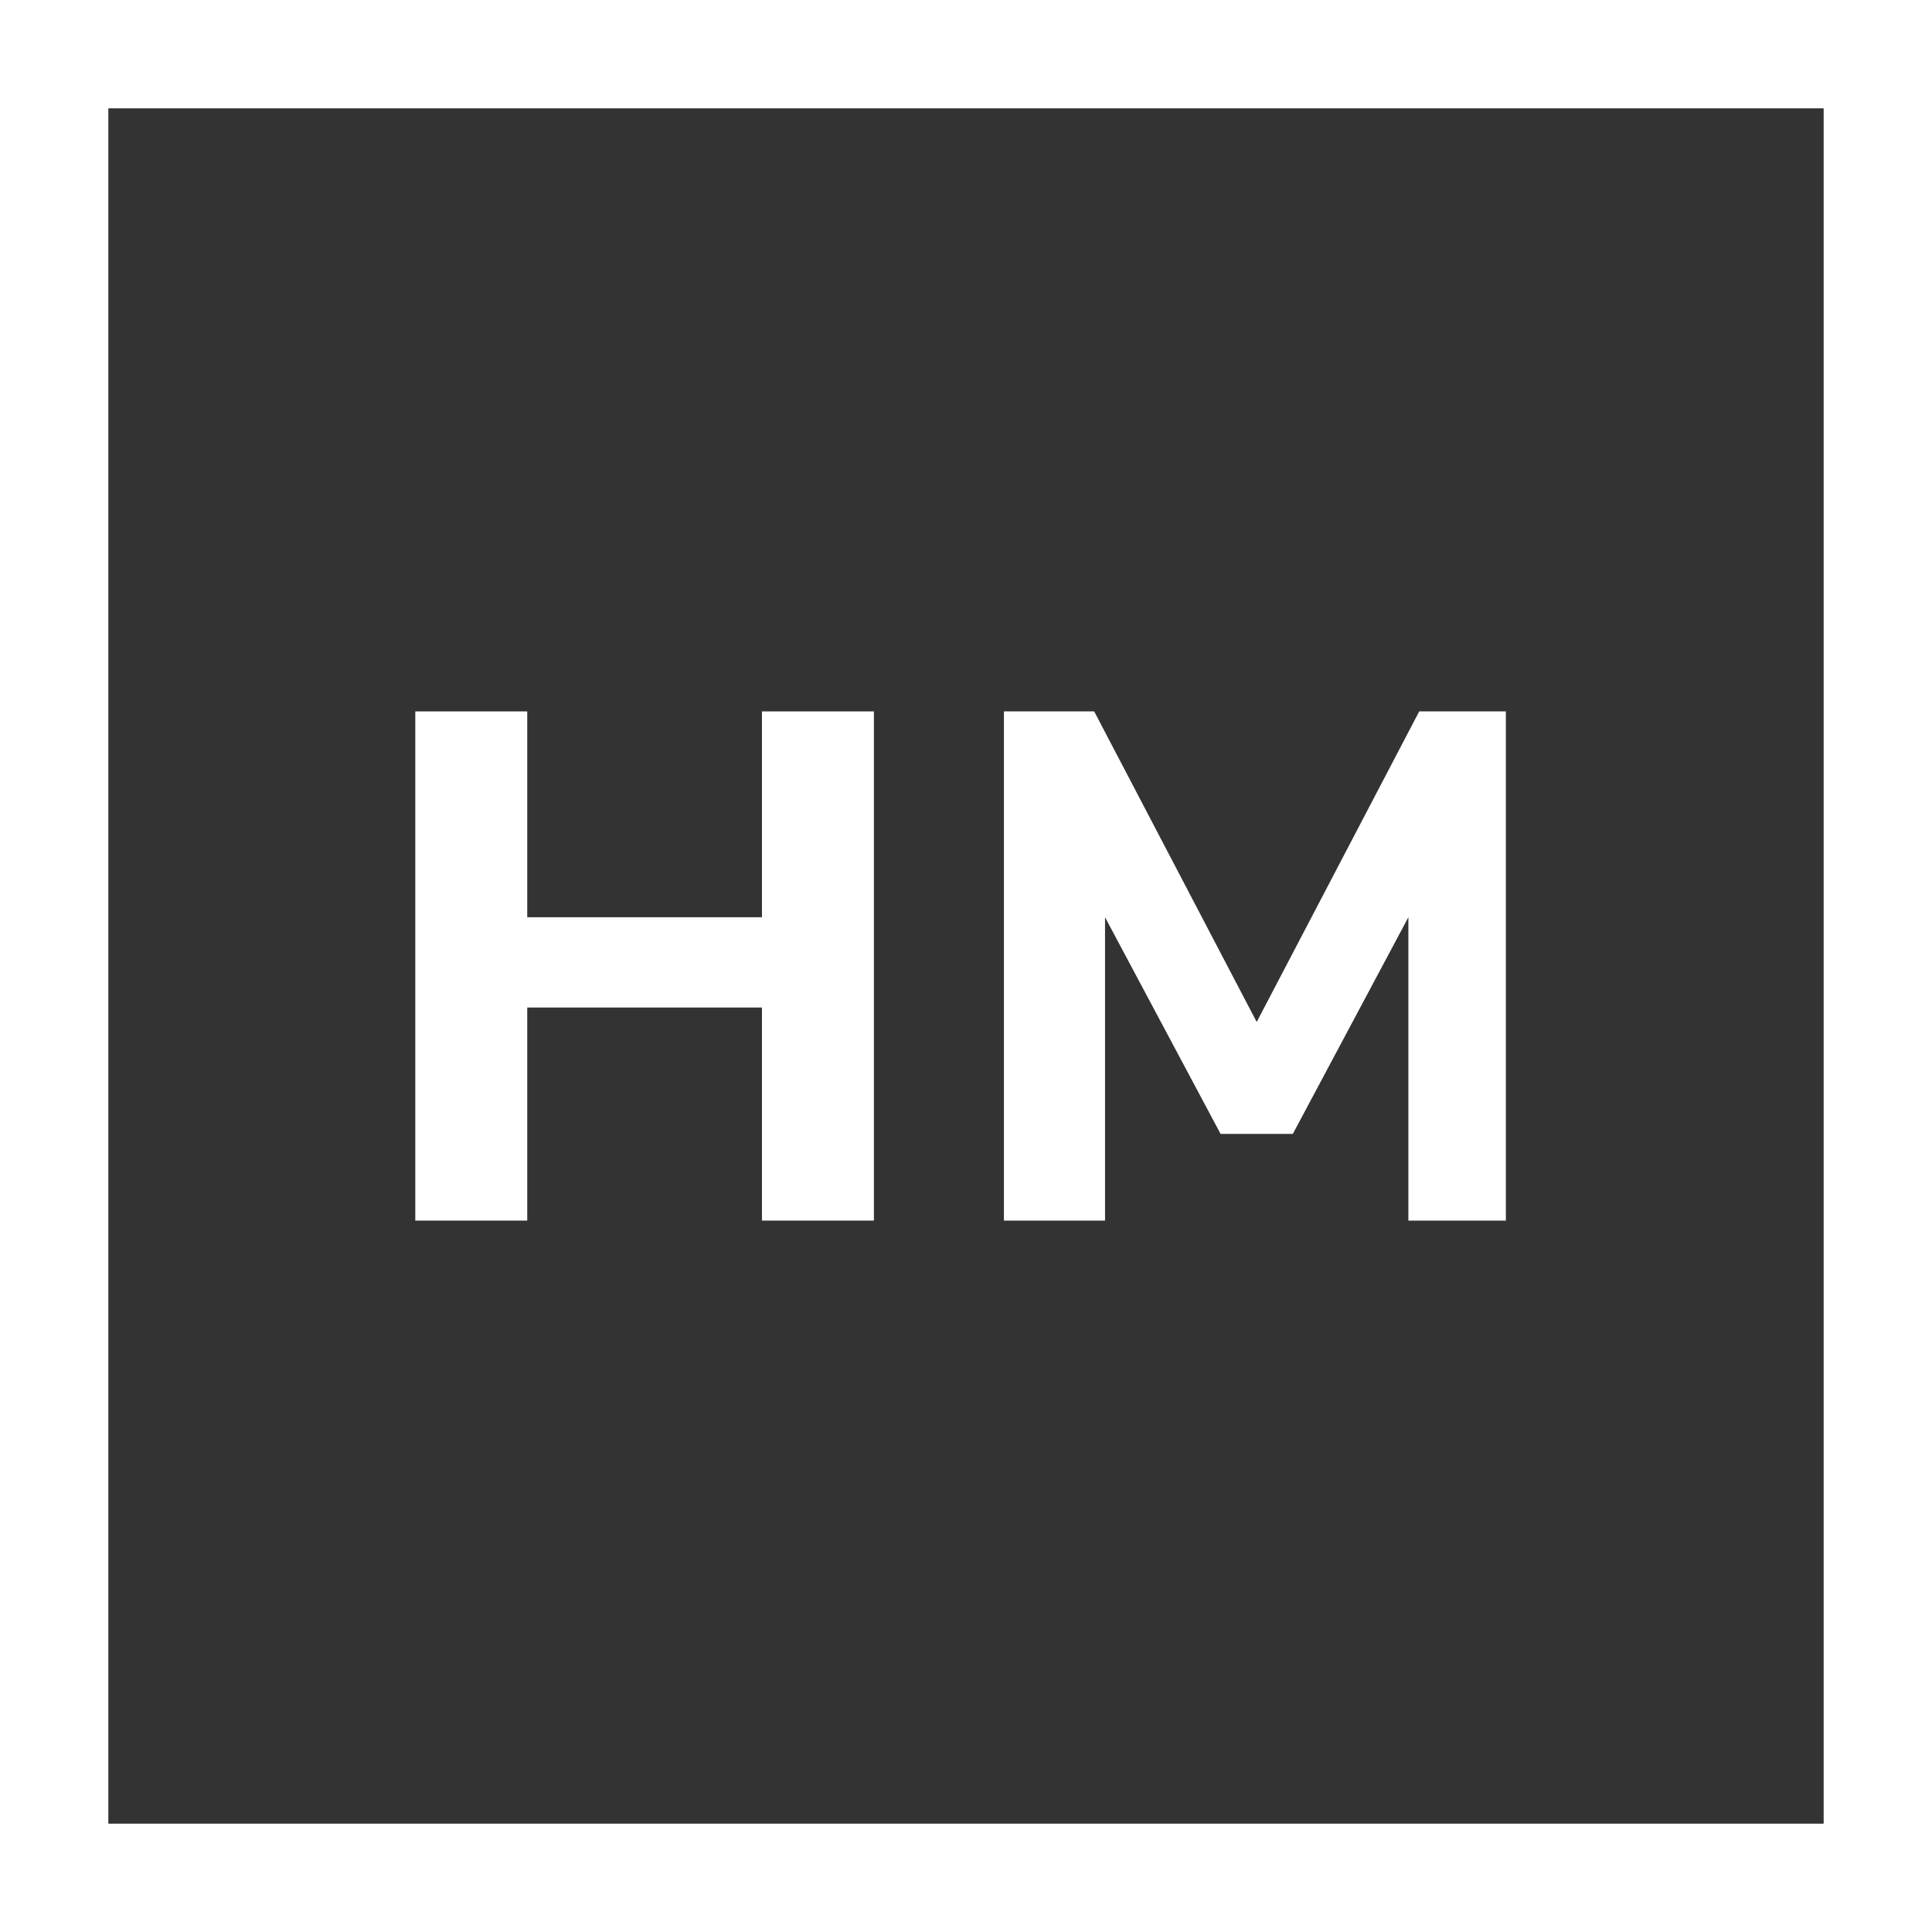
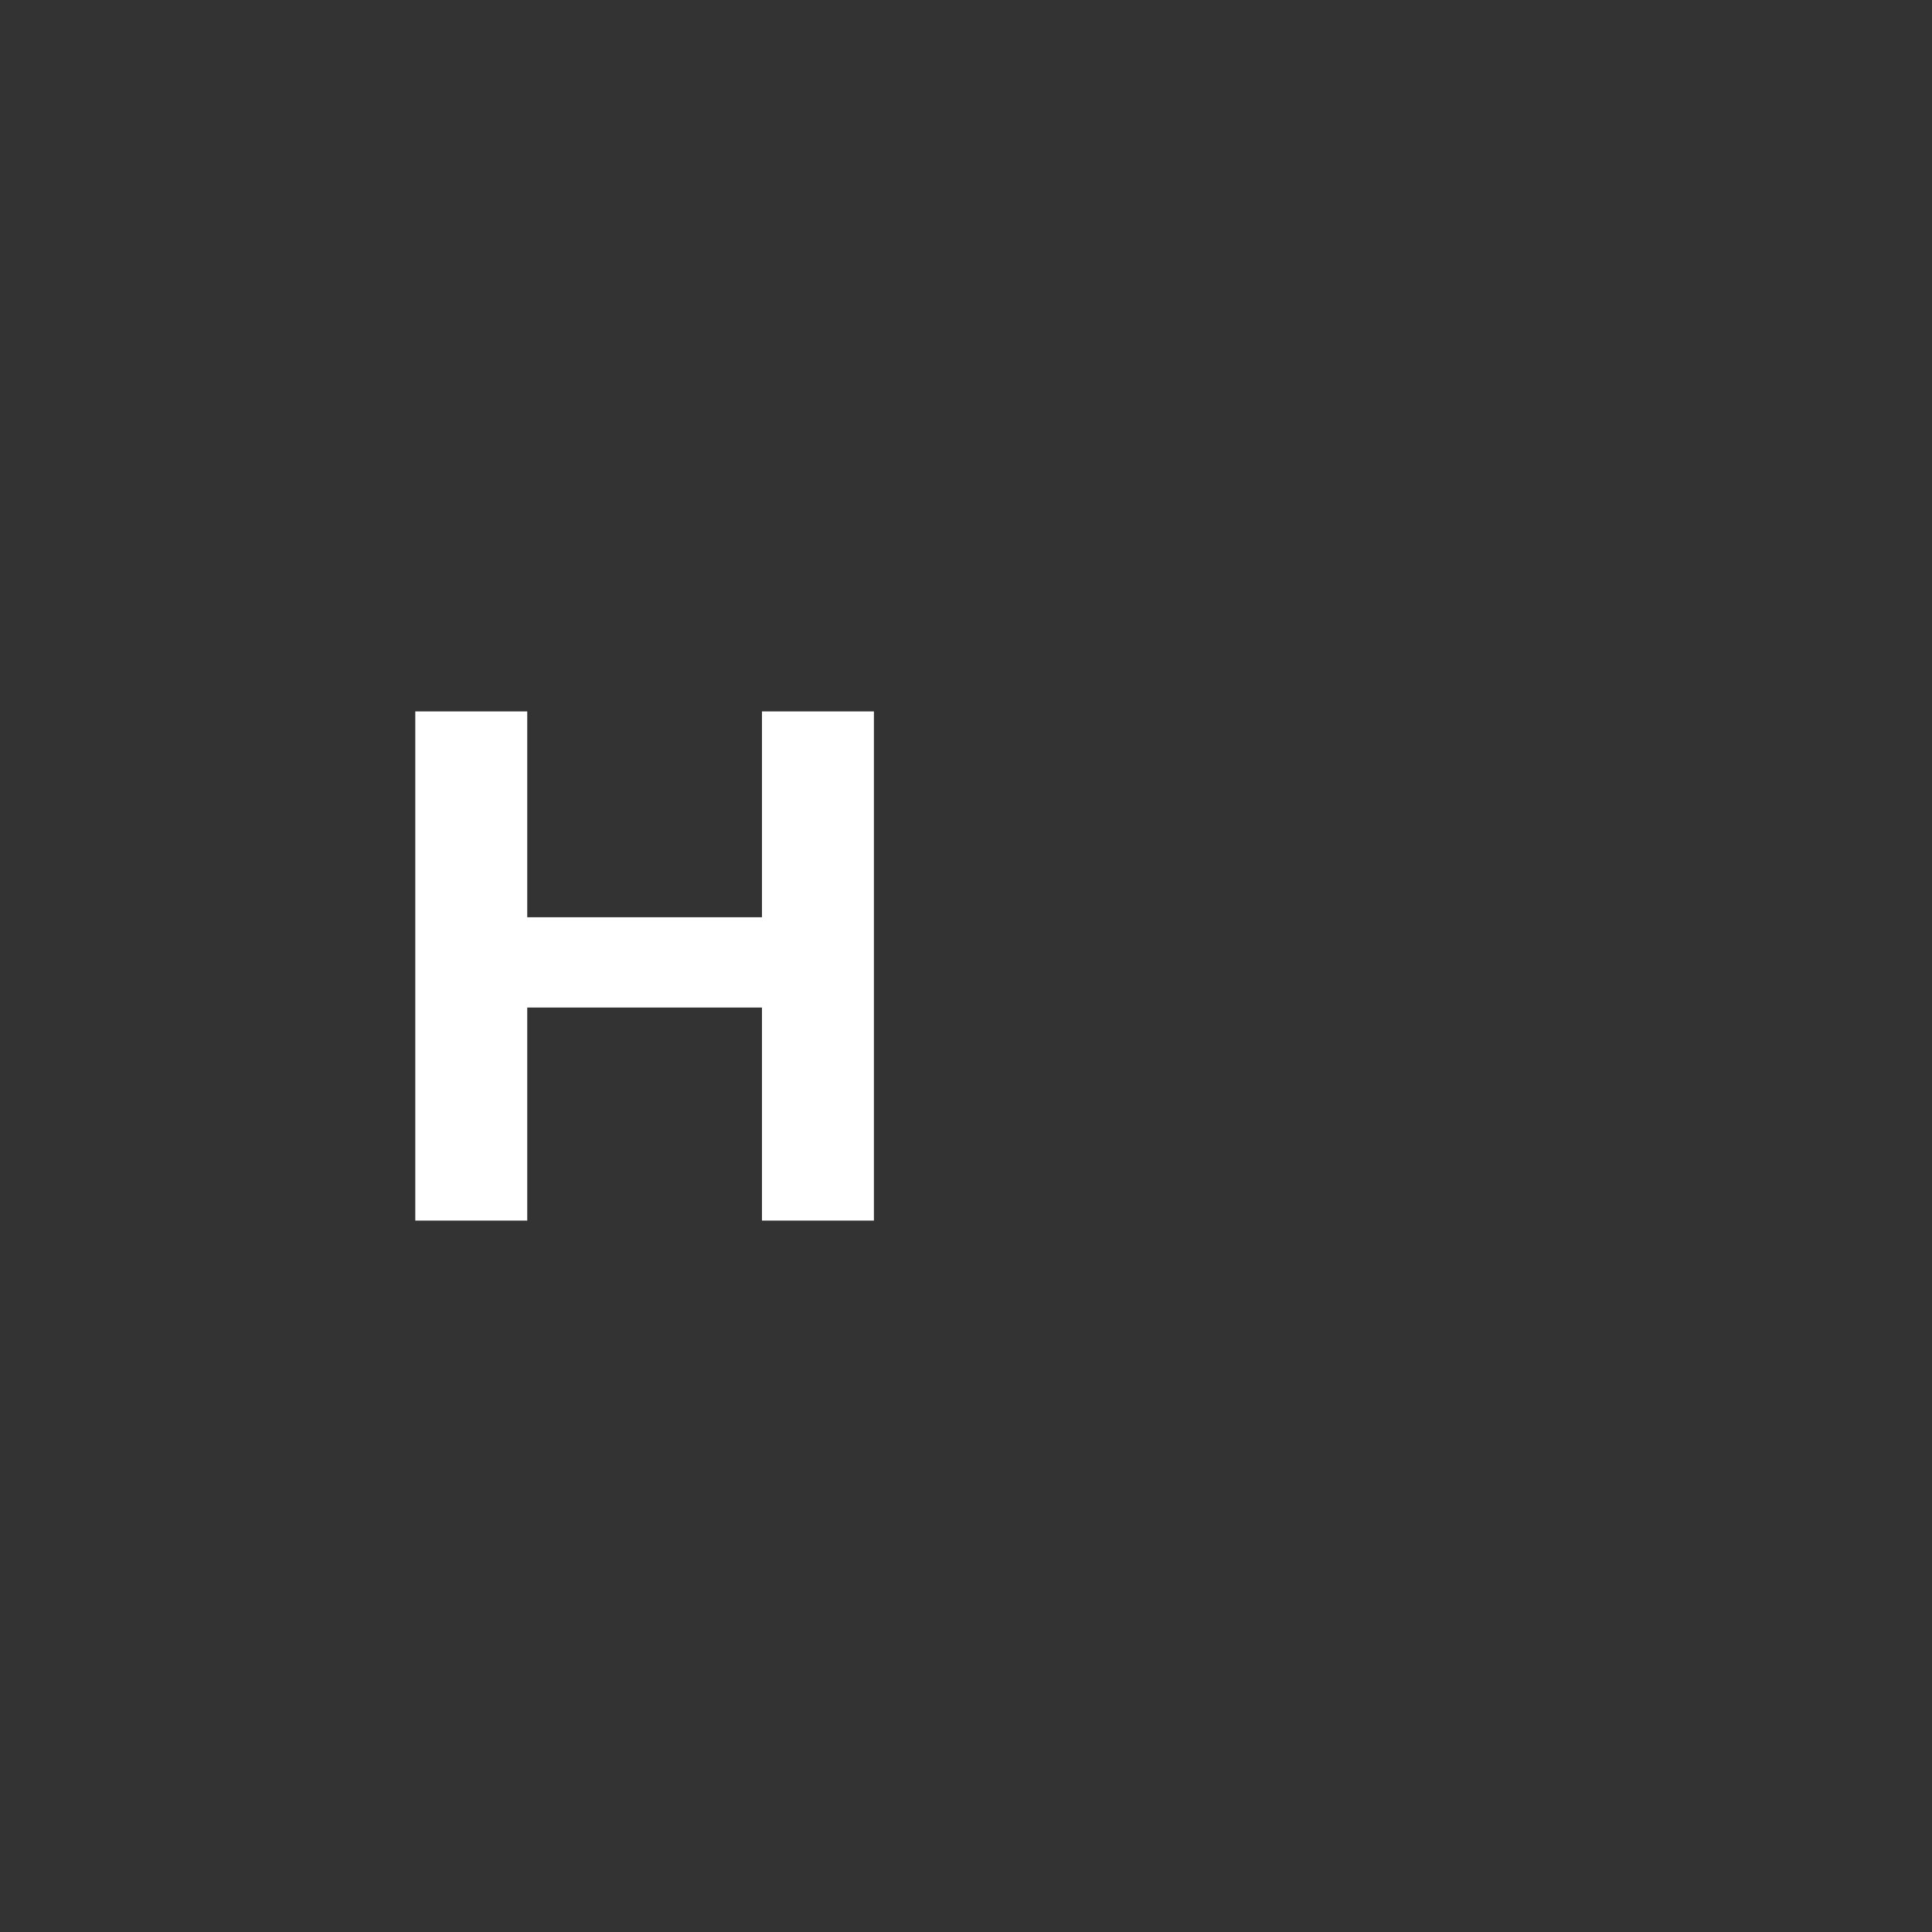
<svg xmlns="http://www.w3.org/2000/svg" version="1.1" id="Layer_1" x="0px" y="0px" viewBox="0 0 53.5 53.5" style="enable-background:new 0 0 53.5 53.5;" xml:space="preserve">
  <rect x="0" y="0" width="53.5" height="53.5" fill="#333333" stroke="none" />
  <style type="text/css">
	.st0{fill:#FFFFFF;}
</style>
-   <path class="st0" d="M50.5,3v47.5H3V3H50.5z M53.5,0H0v53.5h53.5V0z" />
  <path class="st0" d="M21.1,19.7h3.1v14.1h-3.1v-5.9h-6.5v5.9h-3.1V19.7h3.1v5.7h6.5V19.7z" />
-   <path class="st0" d="M39.3,19.7h2.4v14.1H39v-8.4l-3.2,6h-2l-3.2-6v8.4h-2.8V19.7h2.5l4.5,8.6L39.3,19.7z" />
</svg>